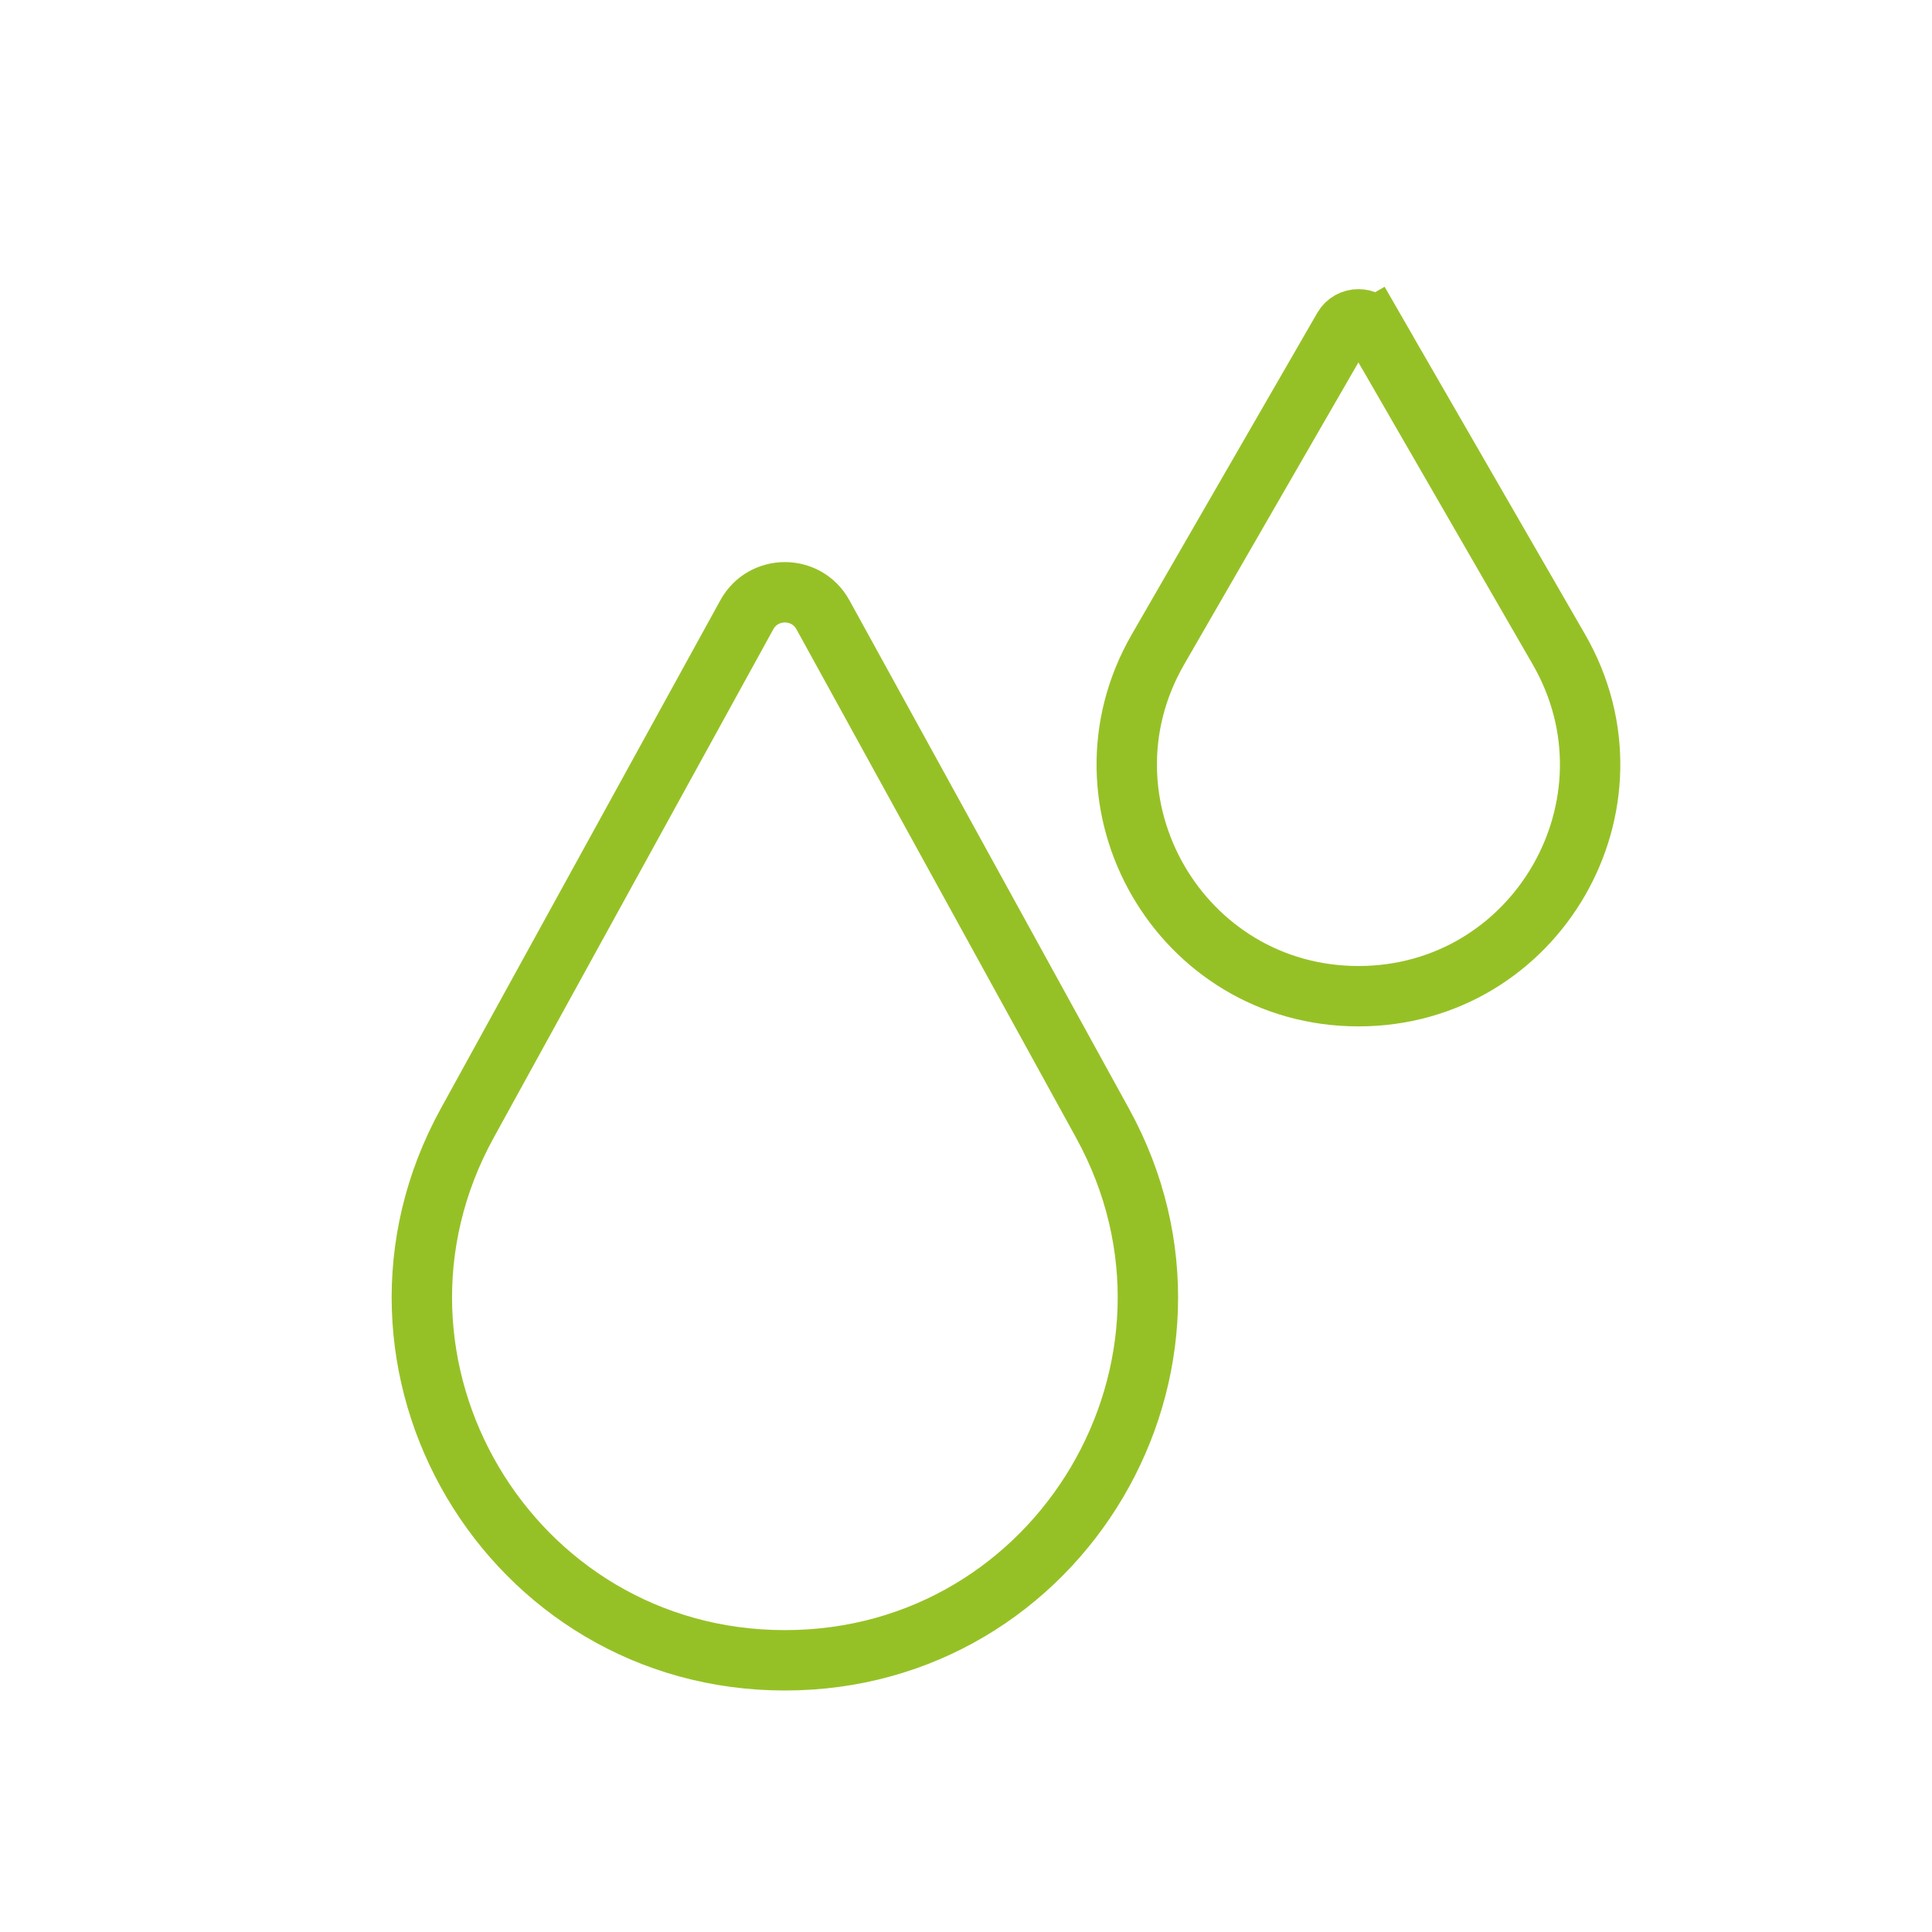
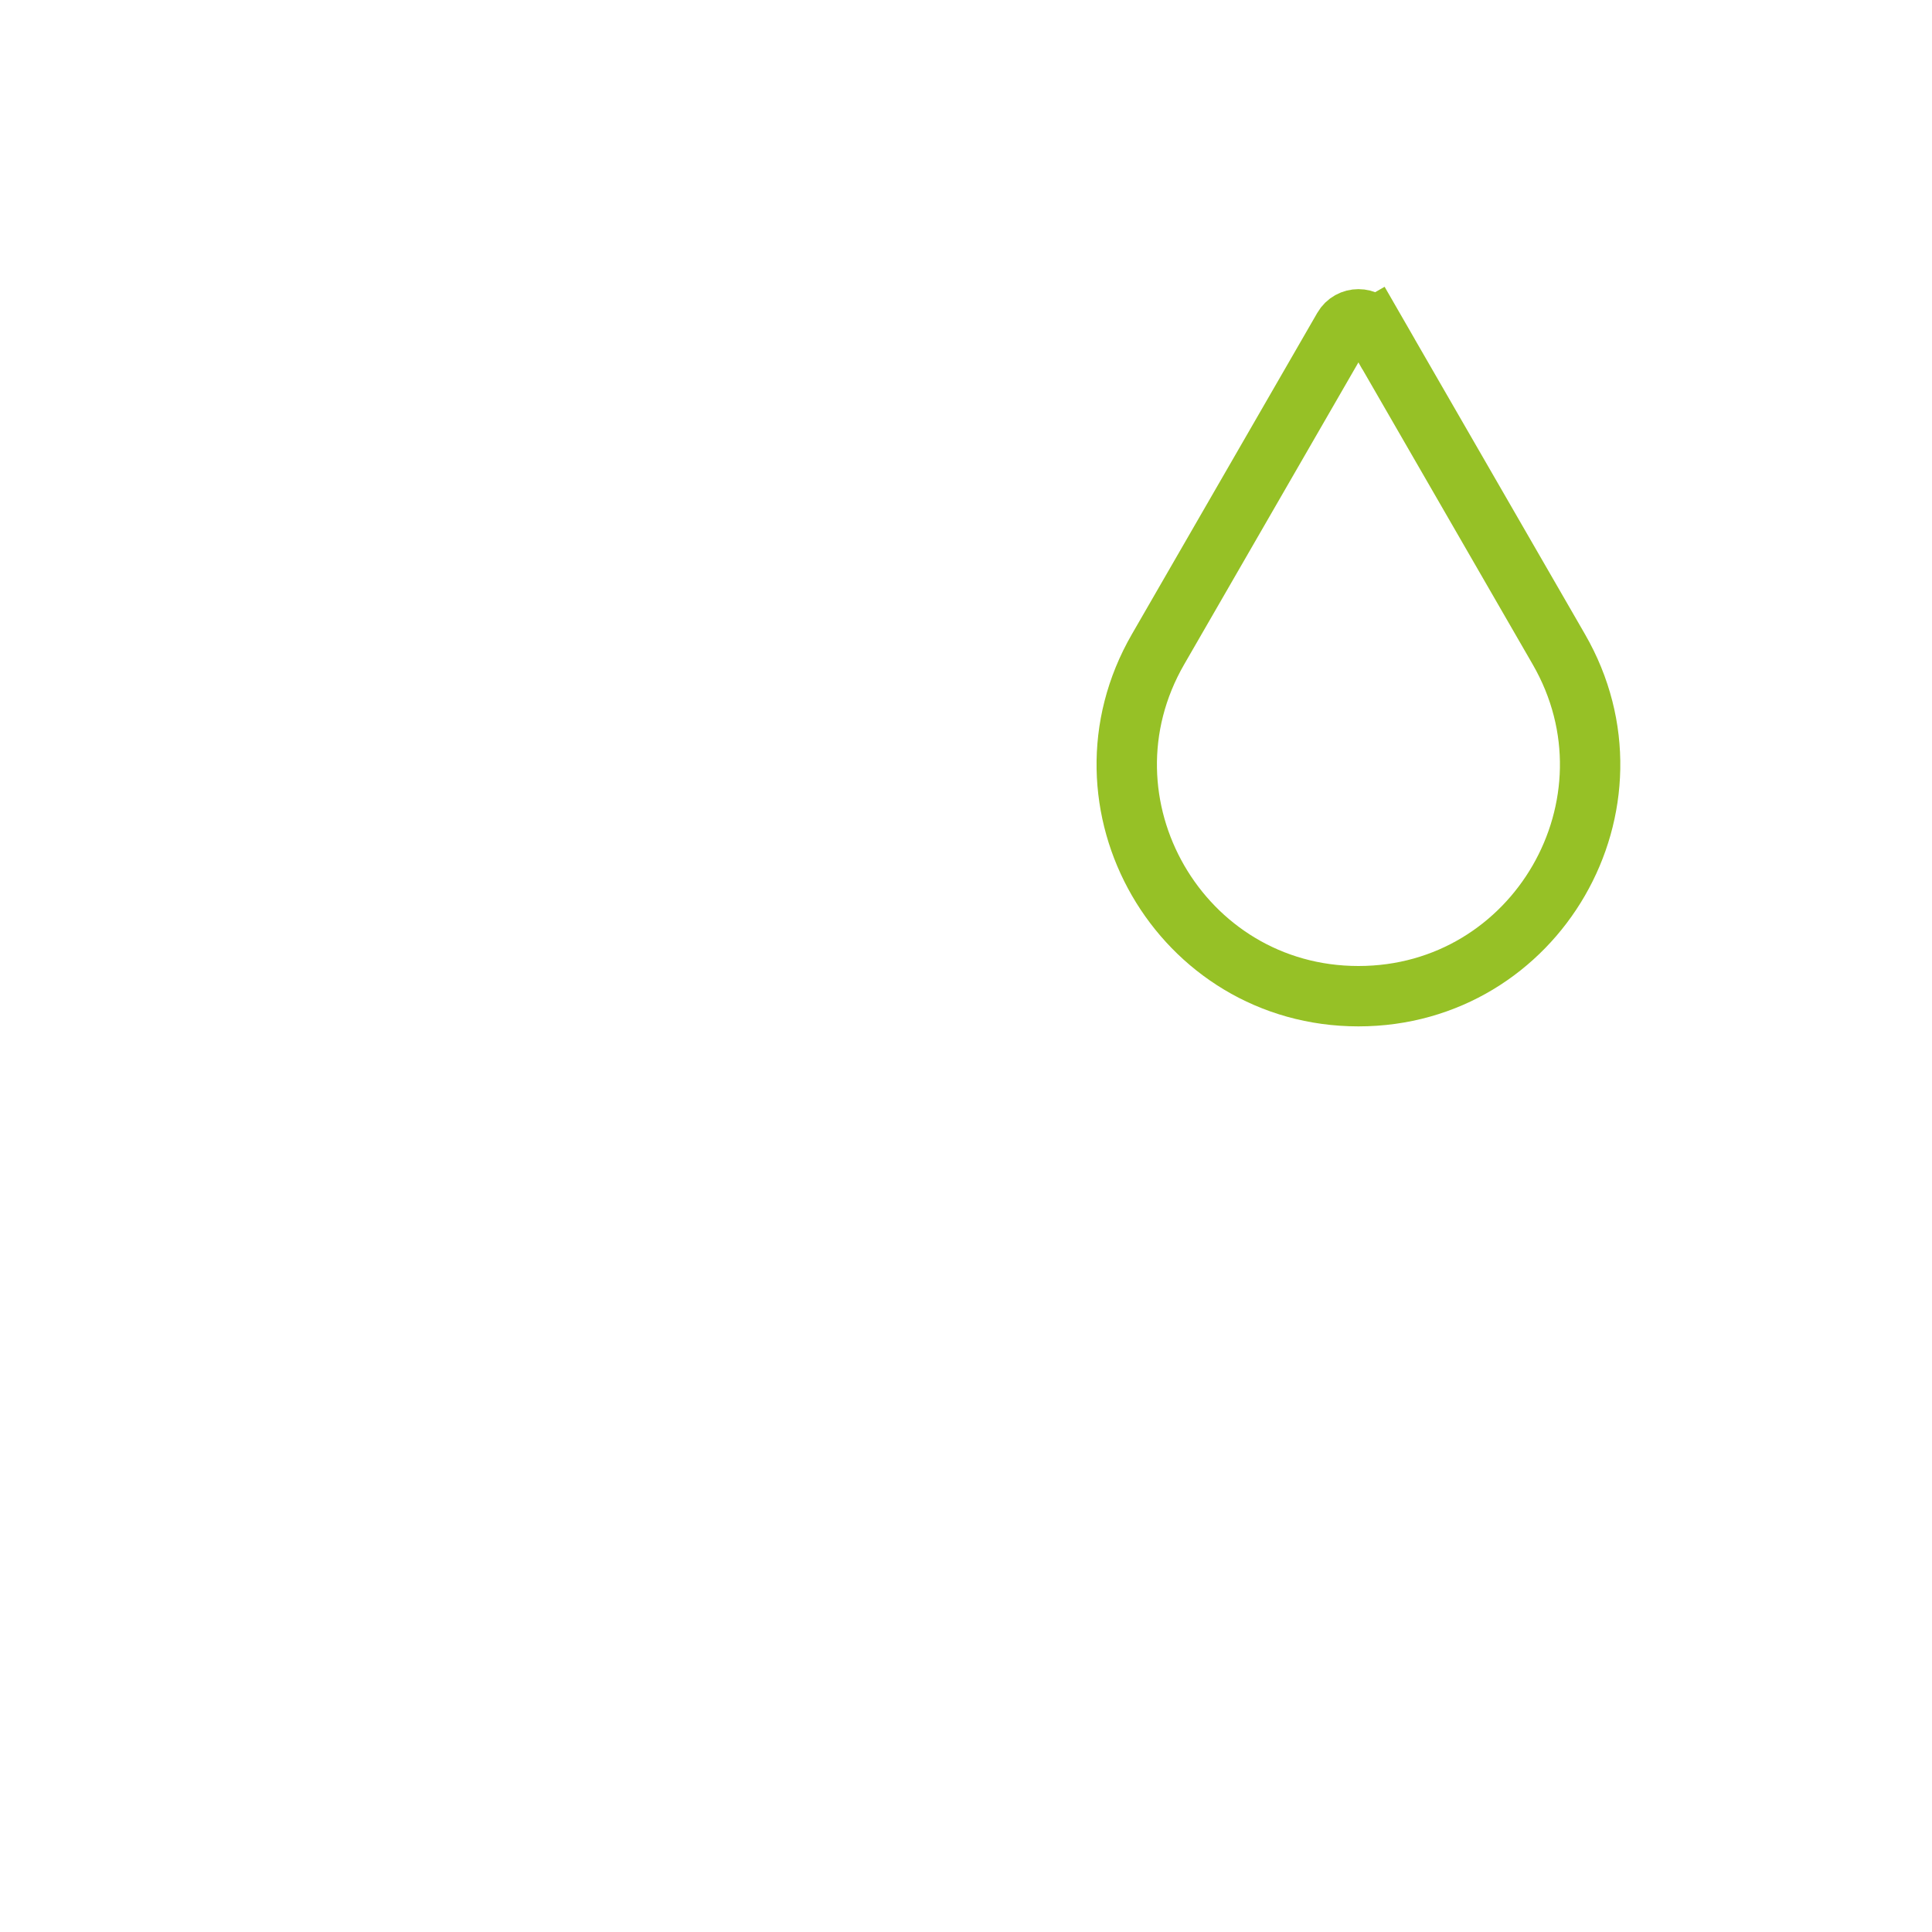
<svg xmlns="http://www.w3.org/2000/svg" width="32" height="32" viewBox="0 0 32 32" fill="none">
  <g filter="url(#filter0_b_411_2325)">
    <path d="M22.251 5.433C22.361 5.241 22.639 5.241 22.749 5.433L23.183 5.183L22.749 5.433L25.819 10.754C27.293 13.308 25.449 16.5 22.5 16.5C19.551 16.5 17.707 13.308 19.181 10.754L22.251 5.433Z" stroke="#96C126" />
-     <path d="M12.37 10.182C12.643 9.686 13.357 9.686 13.63 10.182L18.261 18.603C20.462 22.604 17.567 27.5 13 27.5C8.433 27.5 5.538 22.604 7.739 18.603L12.37 10.182Z" stroke="#96C126" />
  </g>
  <defs>
    <filter id="filter0_b_411_2325" x="-10" y="-10" width="52" height="52" filterUnits="userSpaceOnUse" color-interpolation-filters="sRGB">
      <feFlood flood-opacity="0" result="BackgroundImageFix" />
      <feGaussianBlur in="BackgroundImageFix" stdDeviation="5" />
      <feComposite in2="SourceAlpha" operator="in" result="effect1_backgroundBlur_411_2325" />
      <feBlend mode="normal" in="SourceGraphic" in2="effect1_backgroundBlur_411_2325" result="shape" />
    </filter>
  </defs>
</svg>